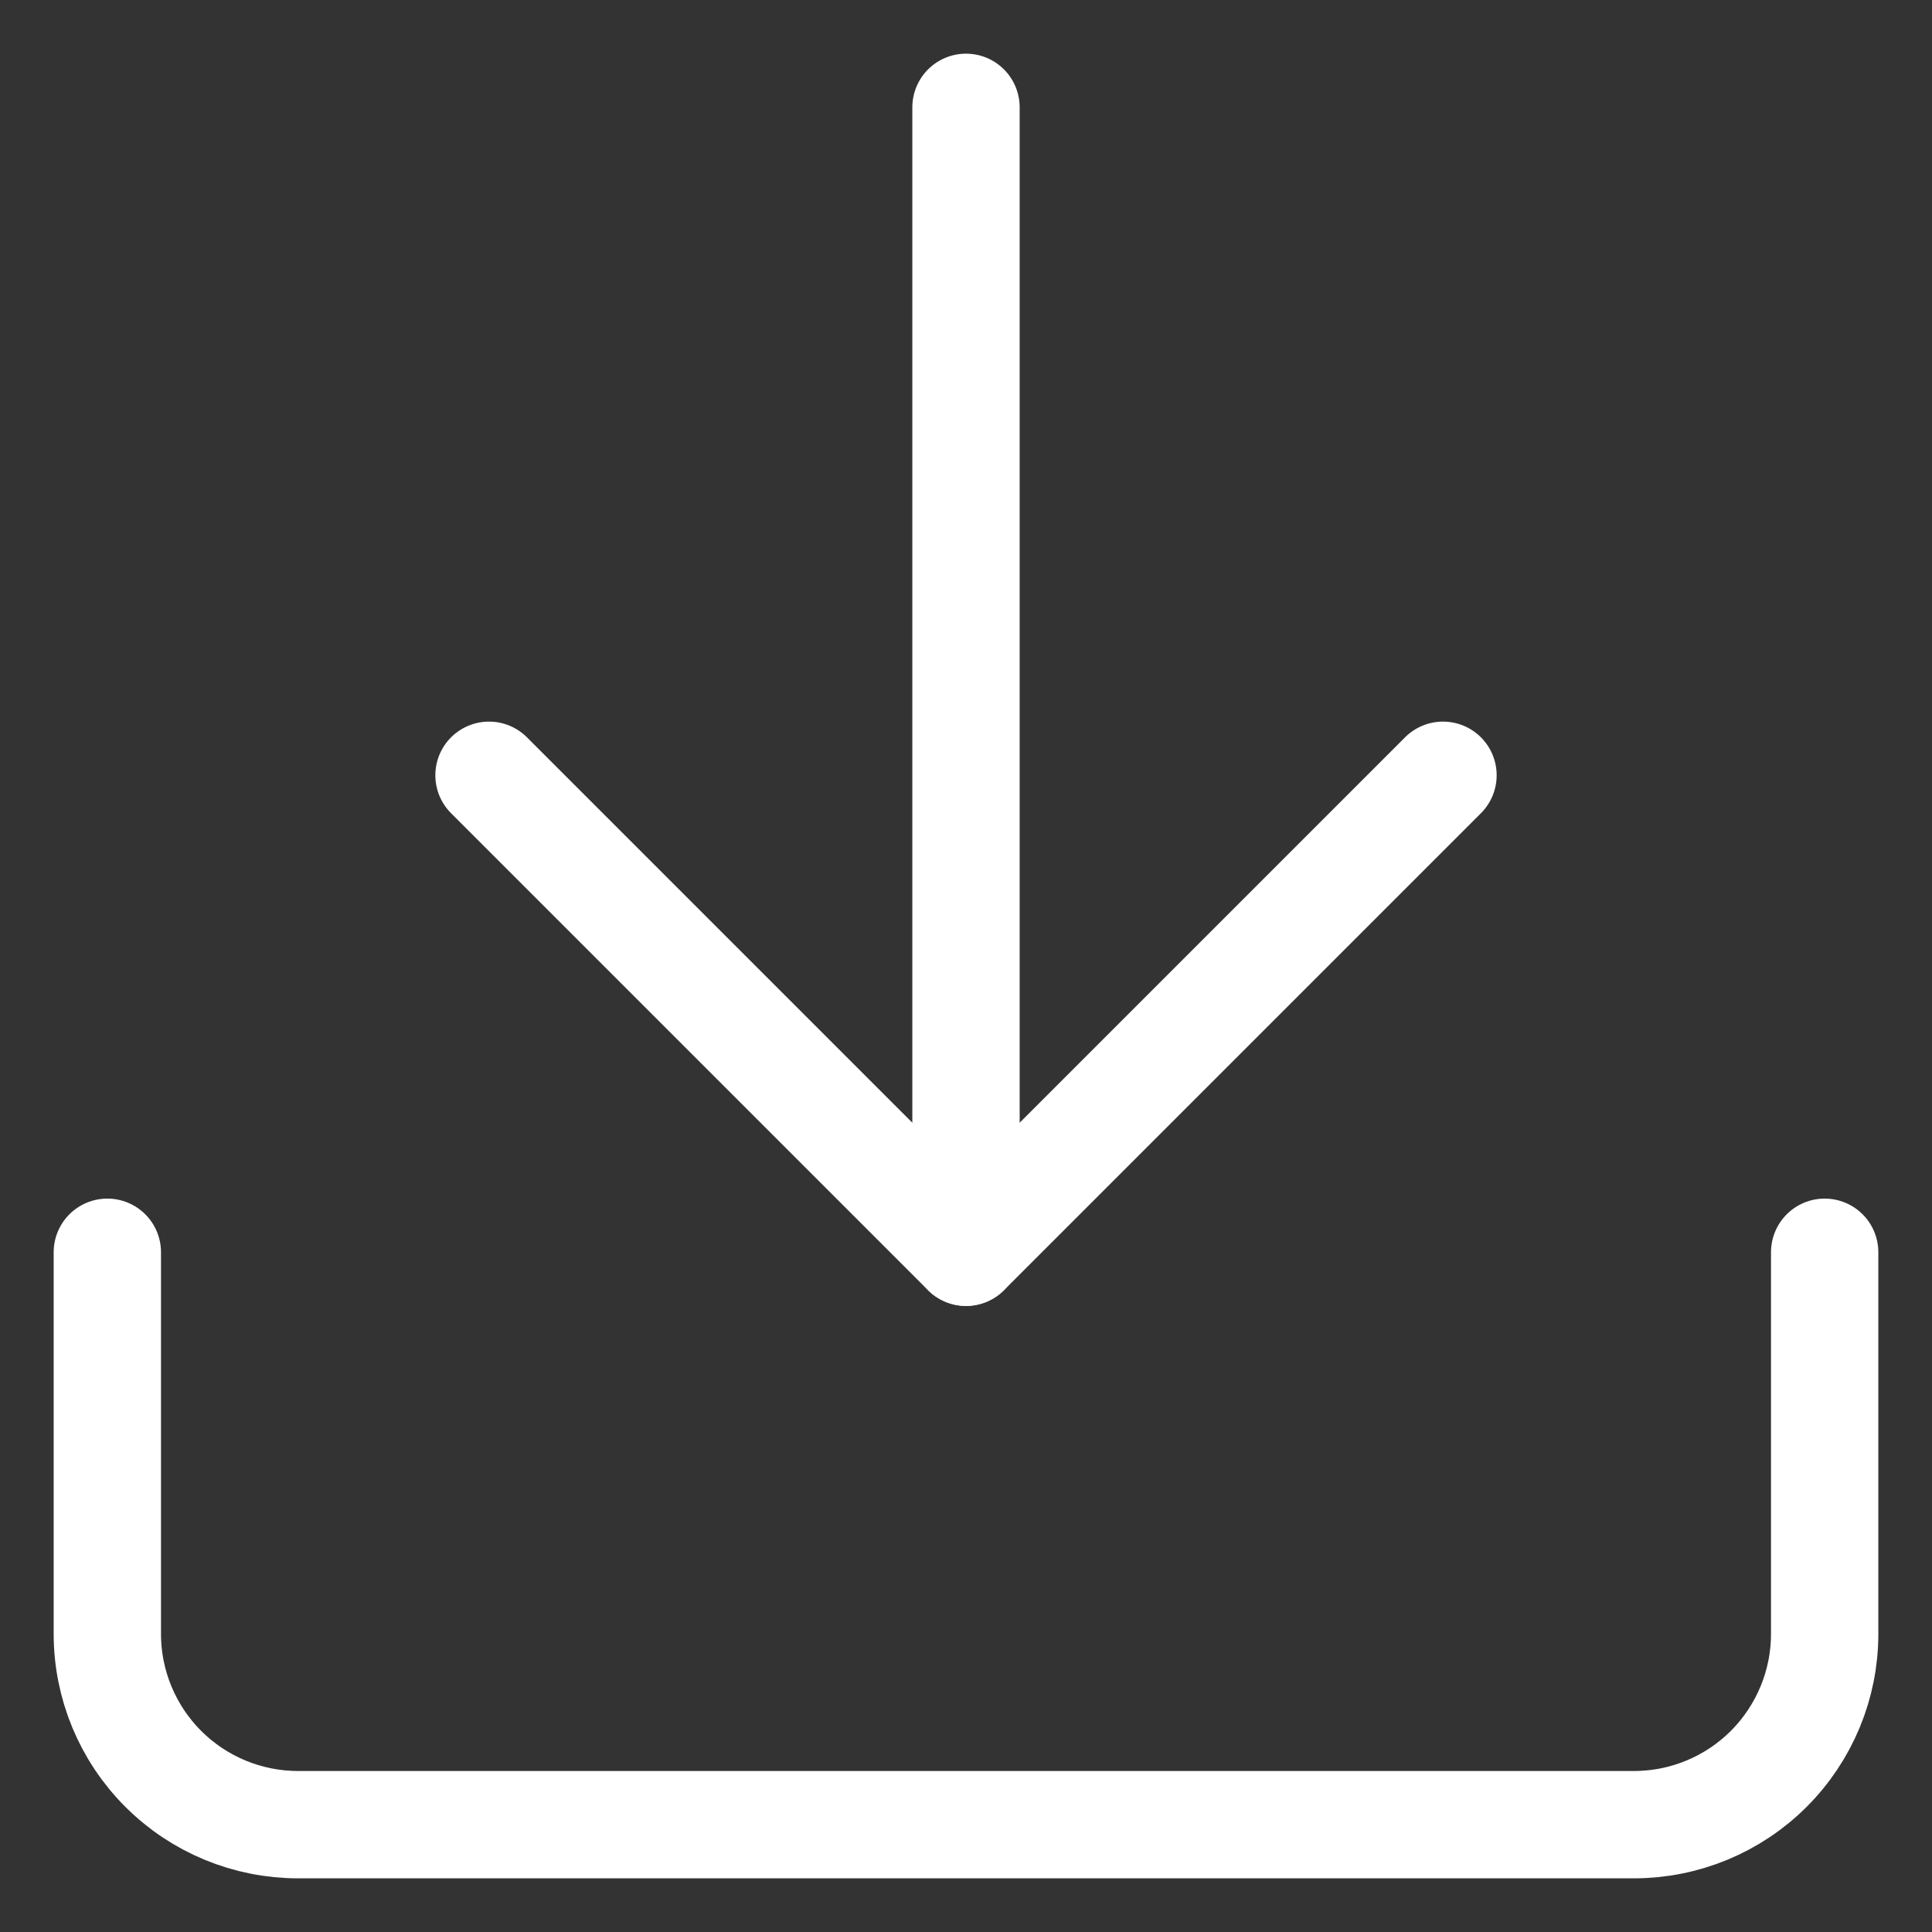
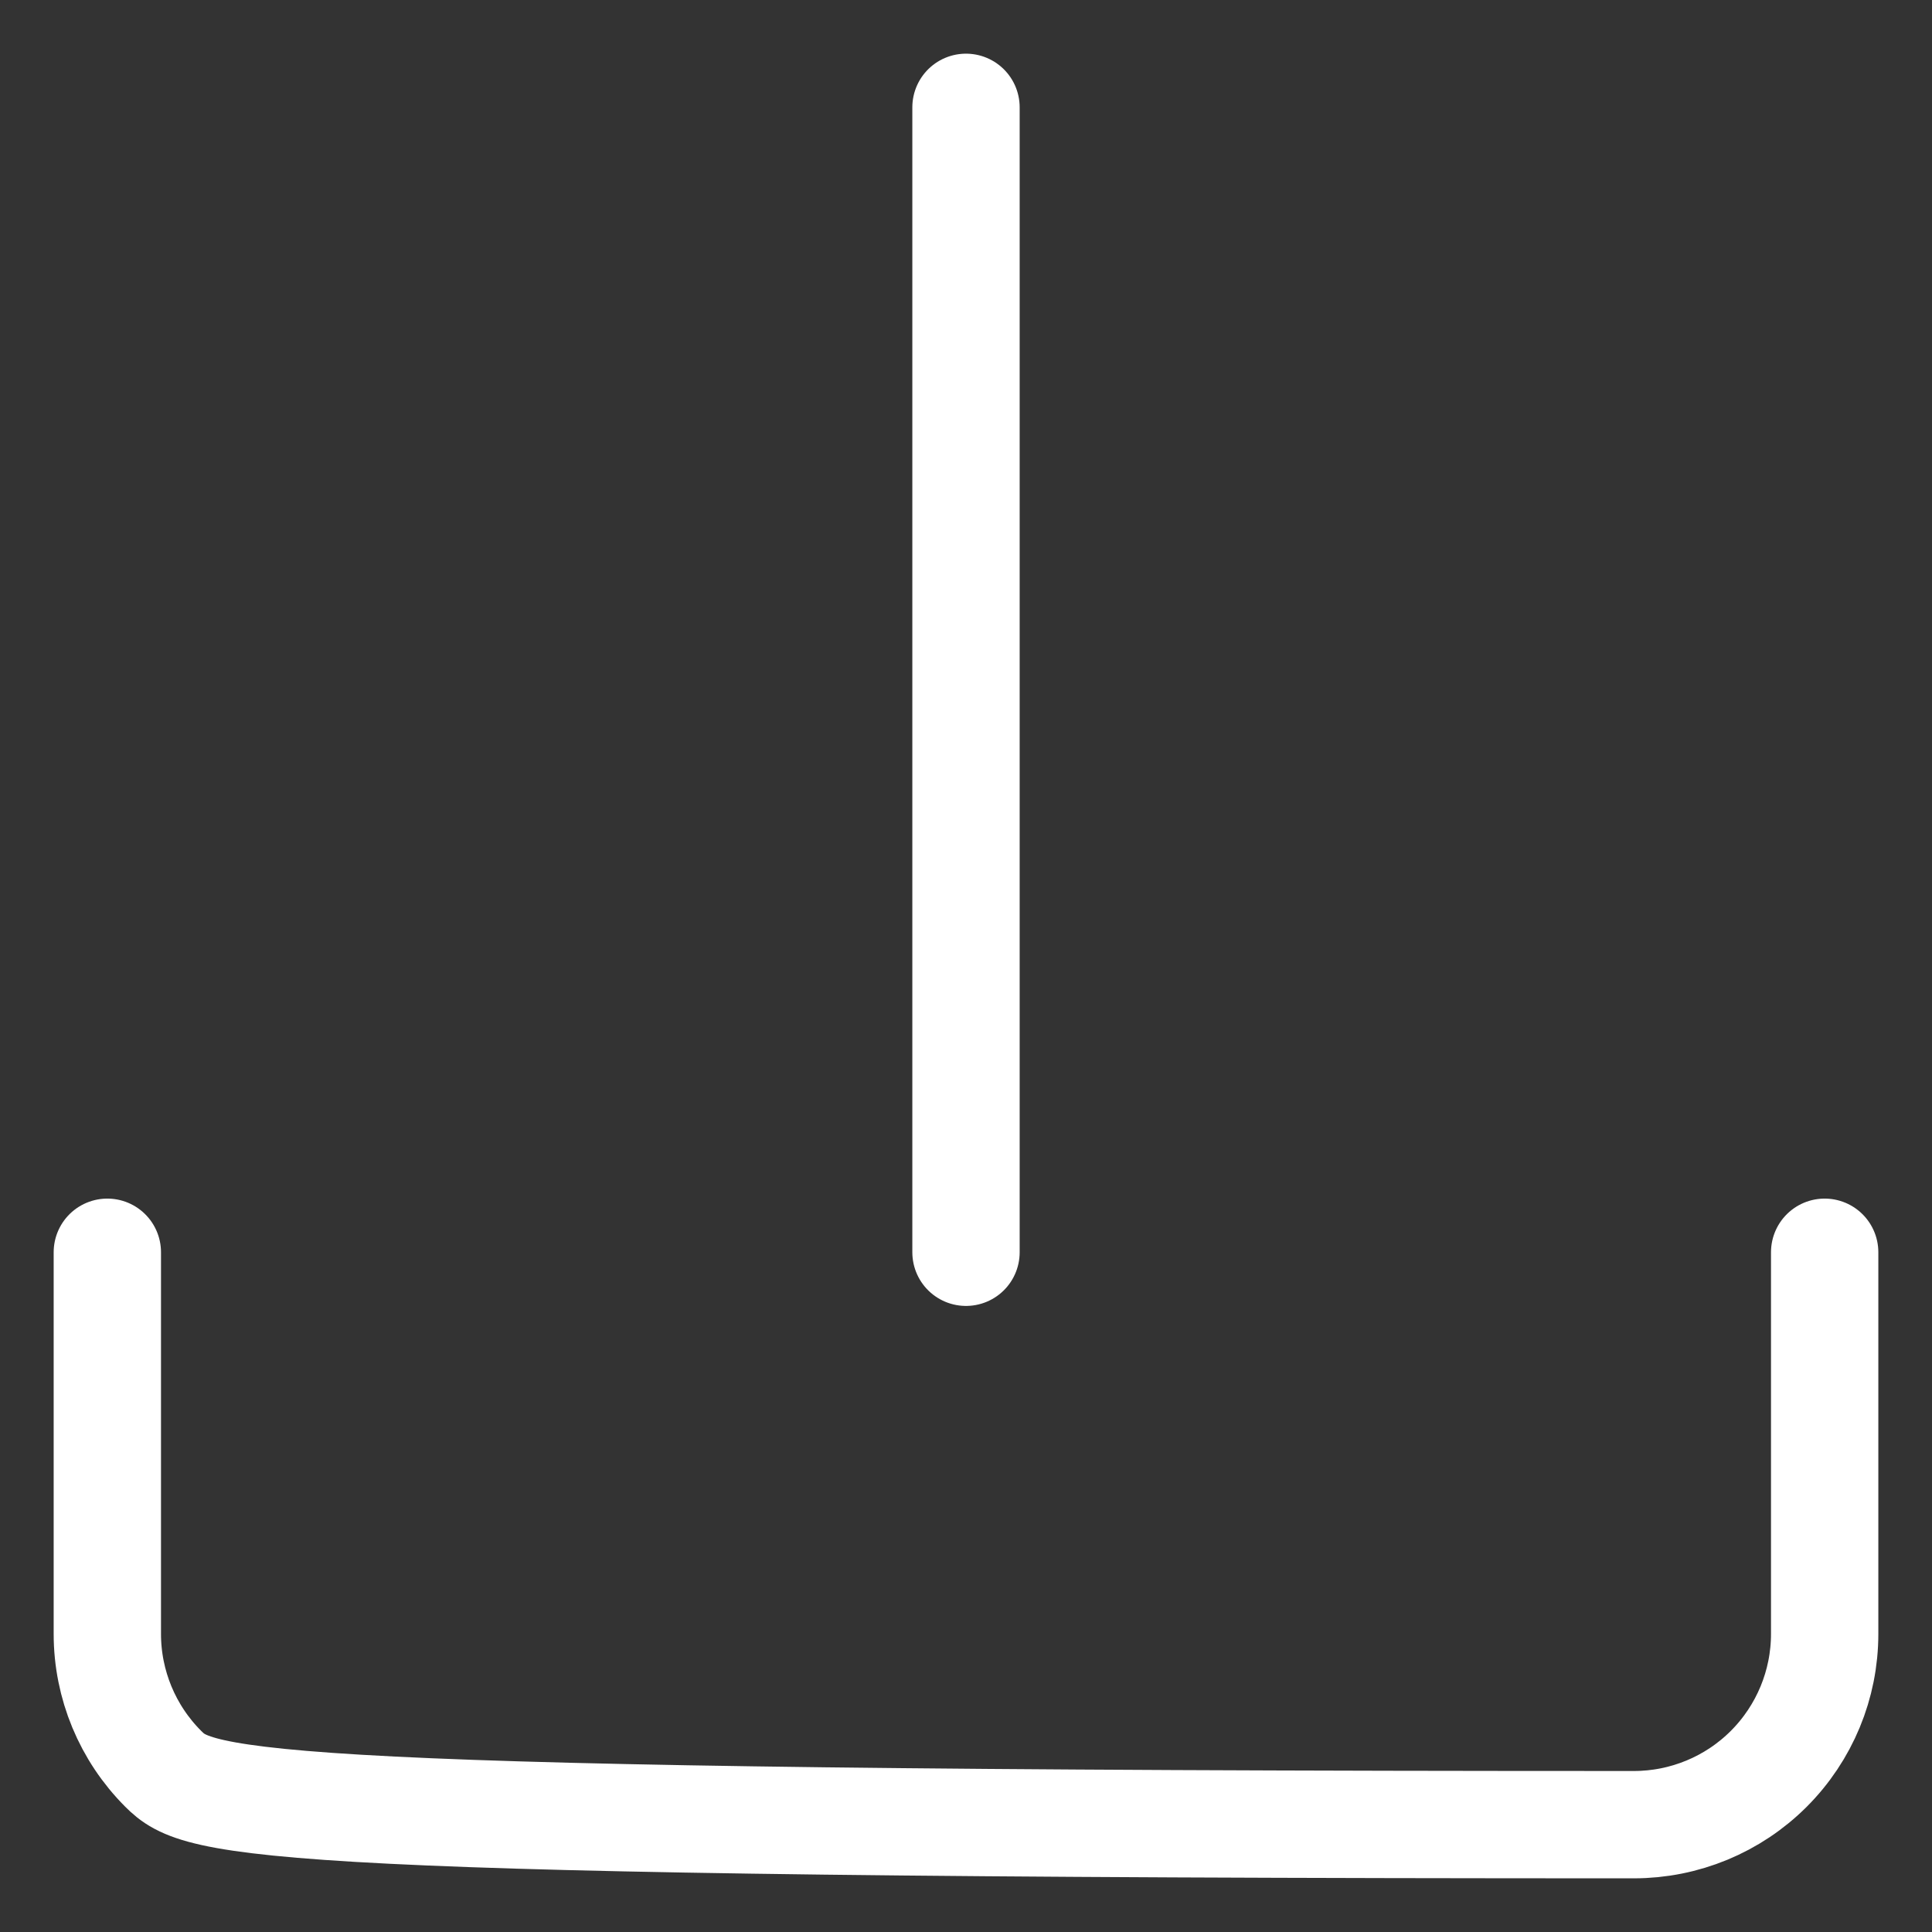
<svg xmlns="http://www.w3.org/2000/svg" width="18" height="18" viewBox="0 0 18 18" fill="none">
  <rect x="0" y="0" width="18" height="18" fill="#333333" stroke="none" />
-   <path d="M17 11.667V15.223C17 15.694 16.813 16.146 16.479 16.48C16.146 16.813 15.694 17 15.222 17H2.778C2.306 17 1.854 16.813 1.521 16.48C1.187 16.146 1 15.694 1 15.223V11.667" stroke="white" stroke-linecap="round" stroke-linejoin="round" />
-   <path d="M4.556 7.223L9 11.667L13.444 7.223" stroke="white" stroke-linecap="round" stroke-linejoin="round" />
+   <path d="M17 11.667V15.223C17 15.694 16.813 16.146 16.479 16.48C16.146 16.813 15.694 17 15.222 17C2.306 17 1.854 16.813 1.521 16.48C1.187 16.146 1 15.694 1 15.223V11.667" stroke="white" stroke-linecap="round" stroke-linejoin="round" />
  <path d="M9 11.667V1" stroke="white" stroke-linecap="round" stroke-linejoin="round" />
</svg>